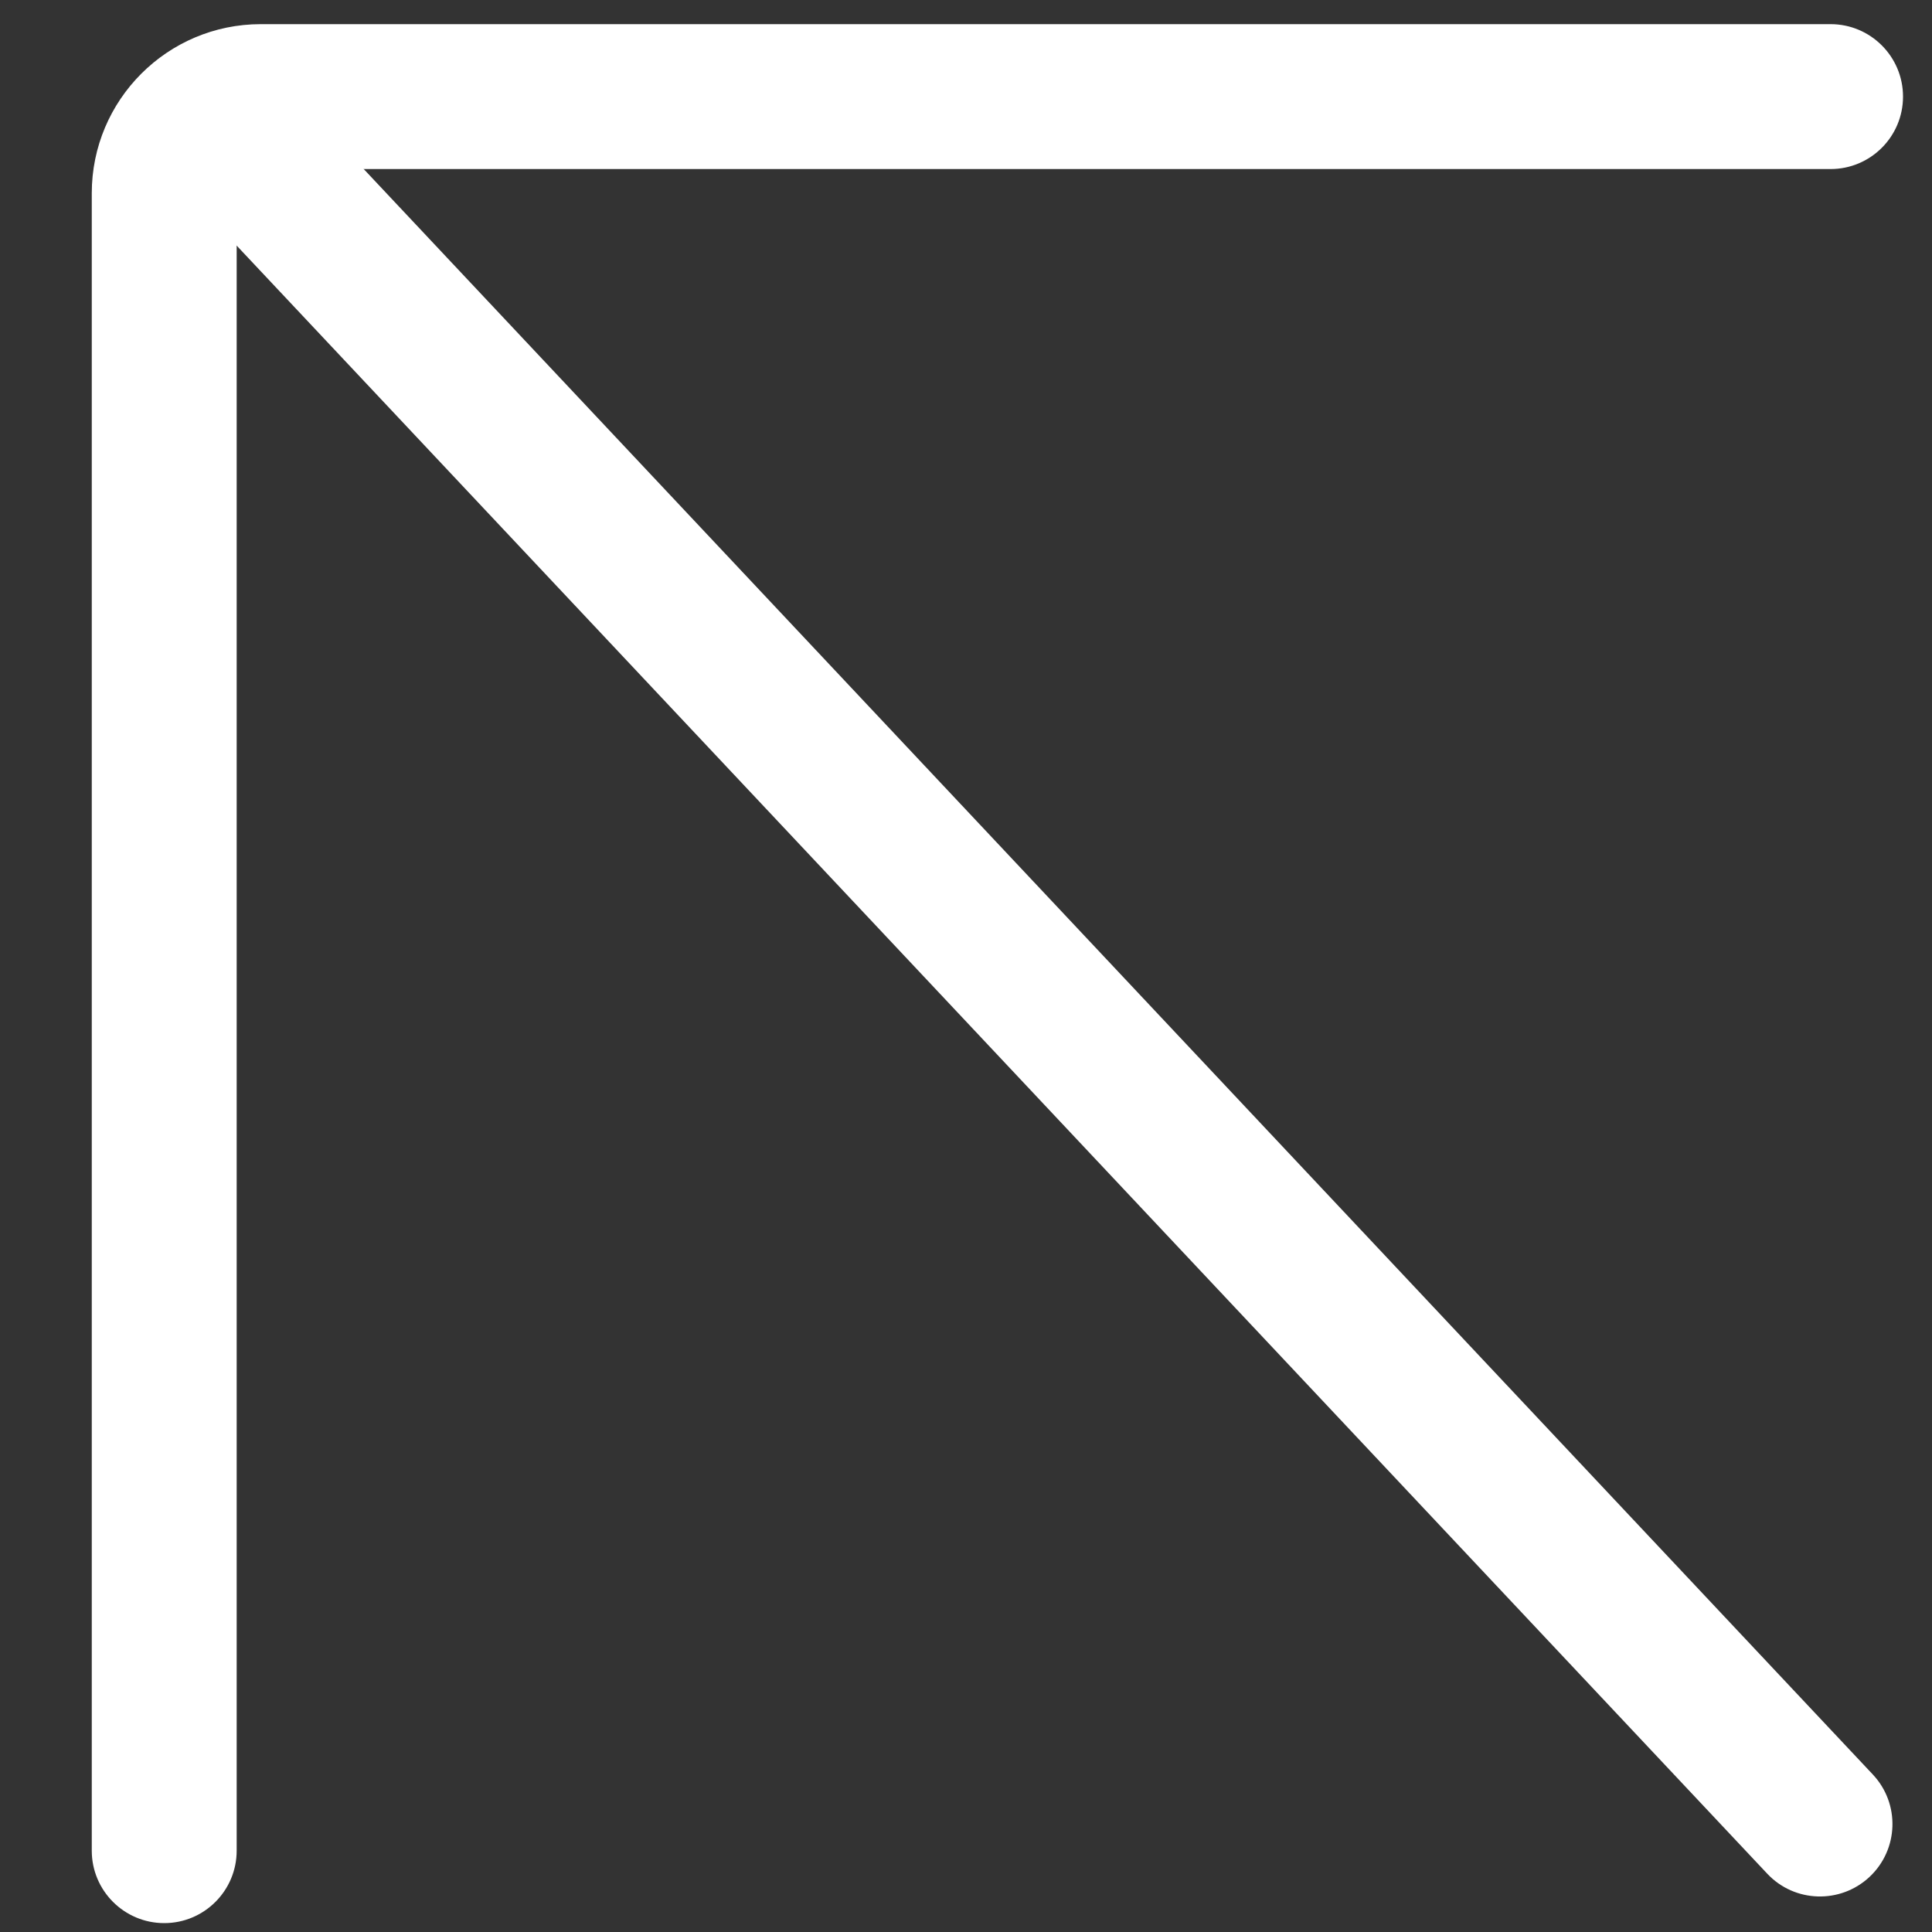
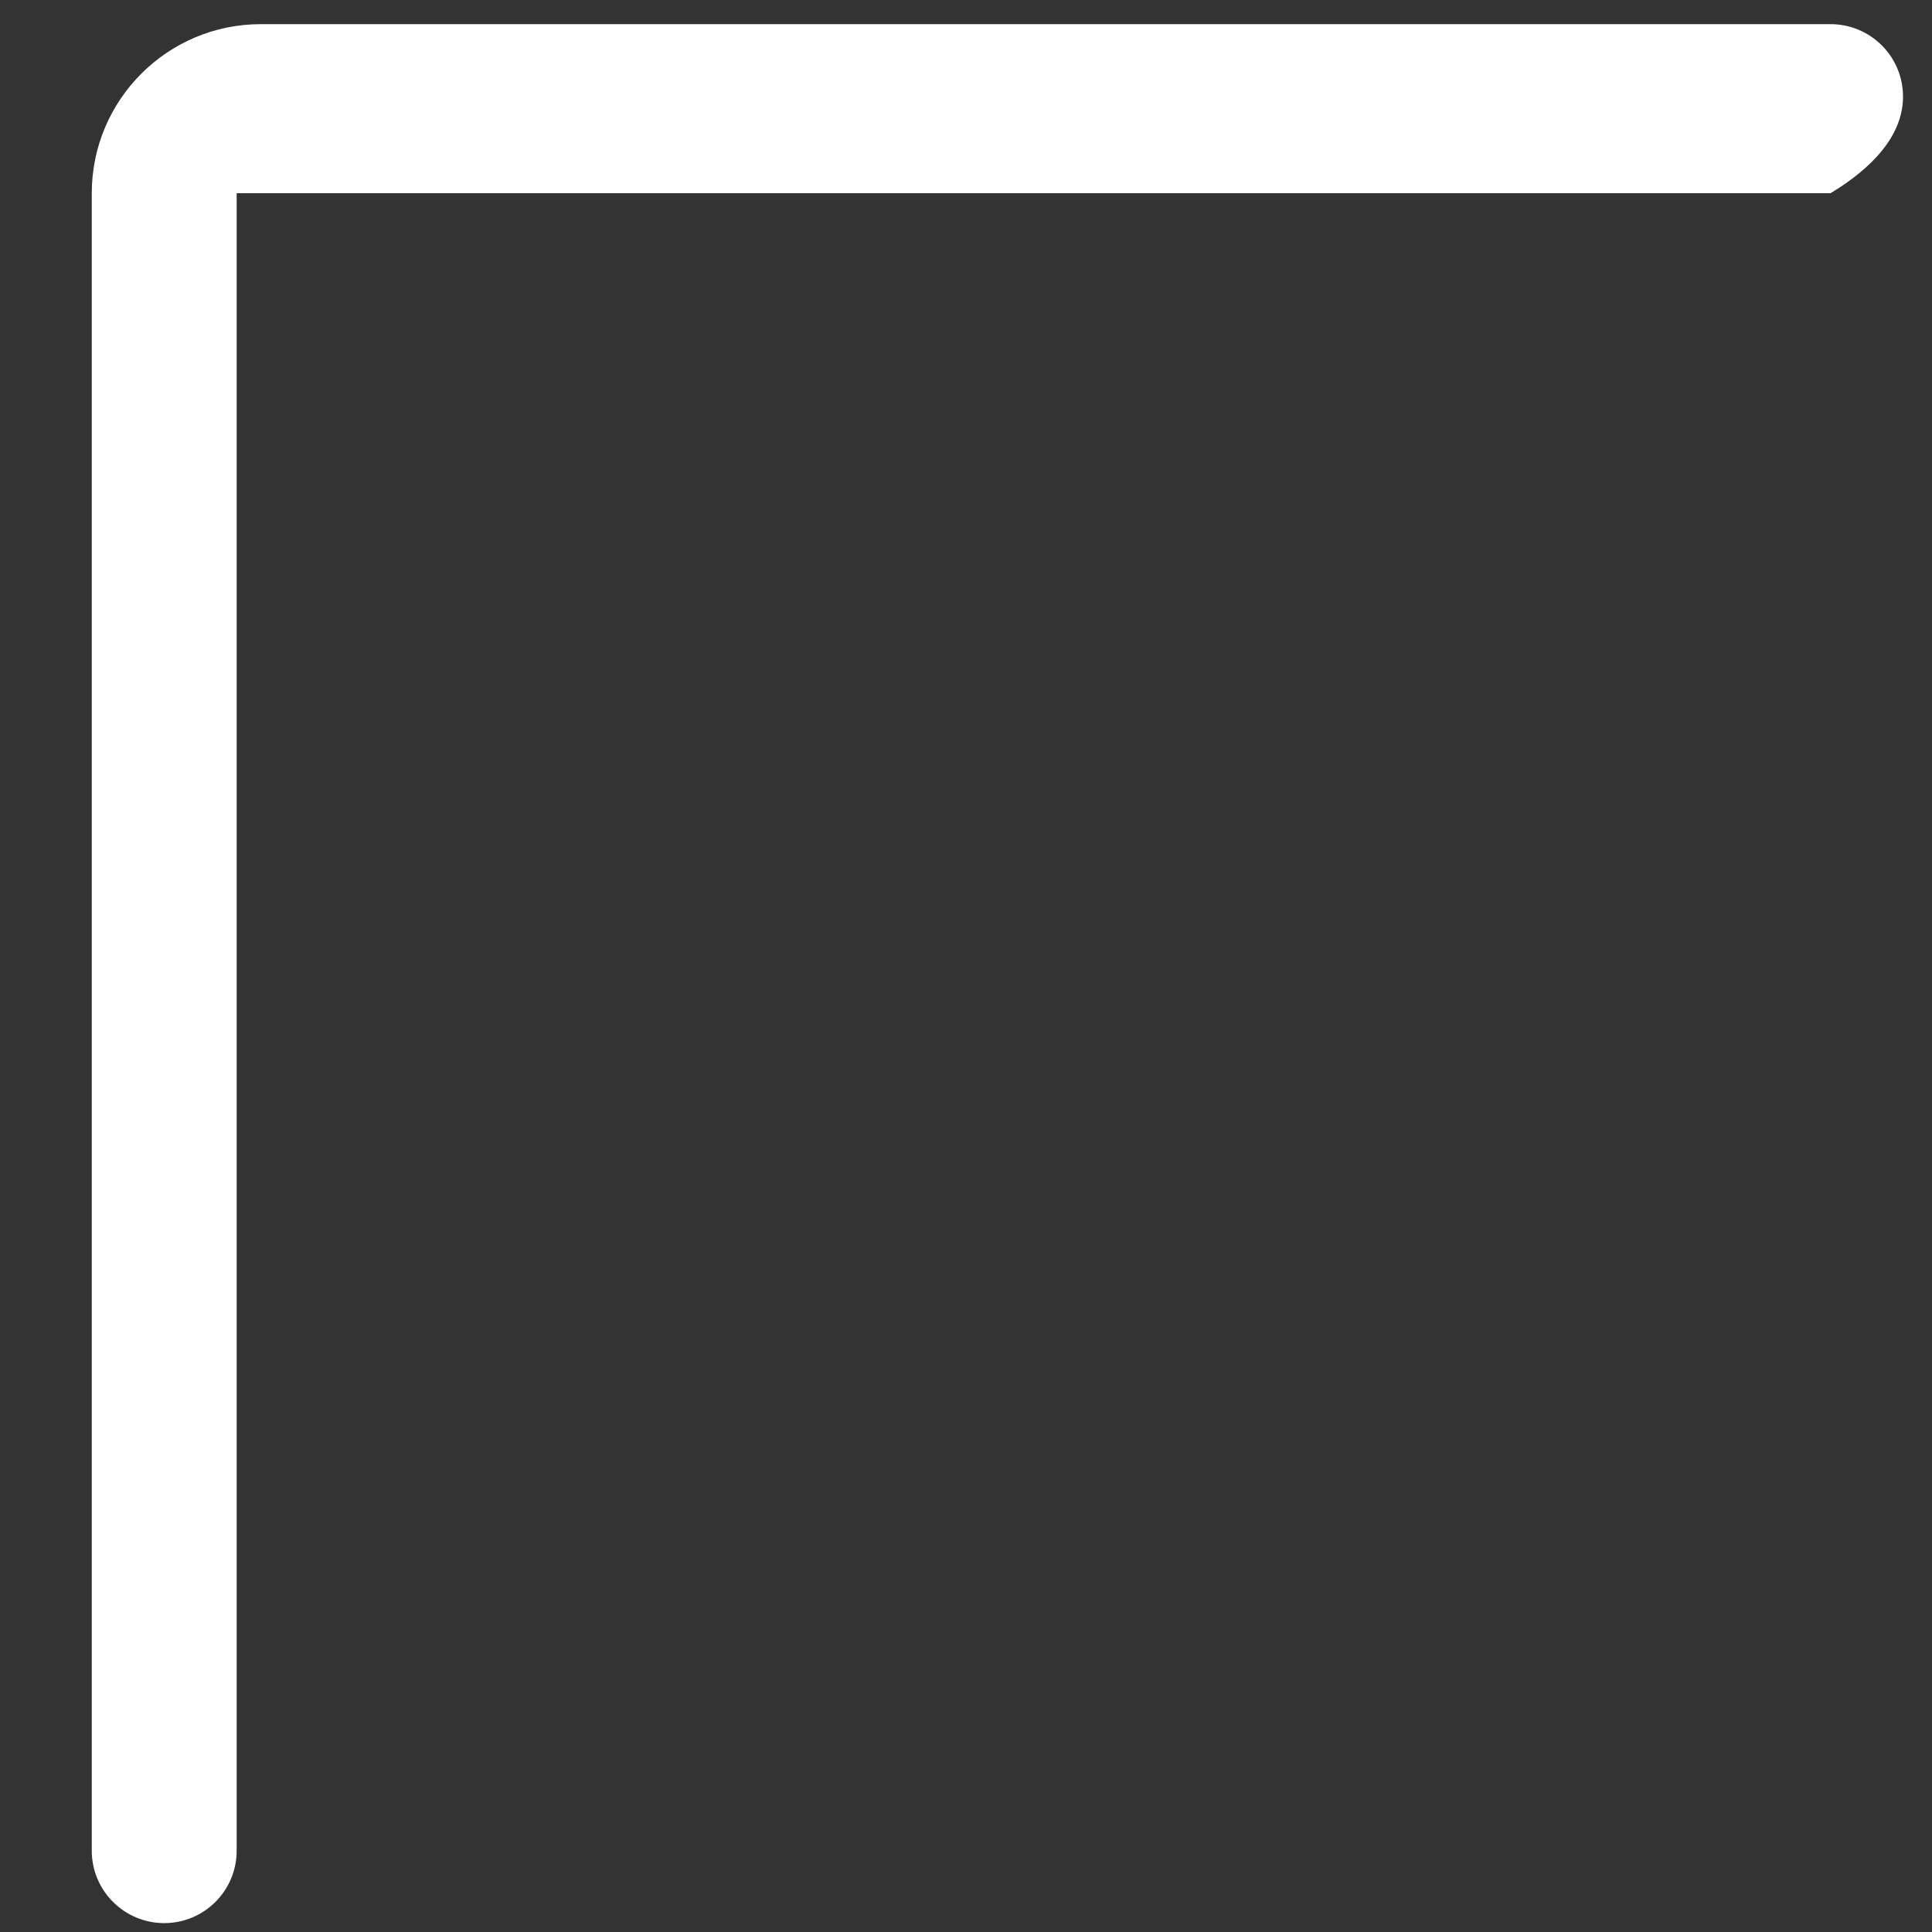
<svg xmlns="http://www.w3.org/2000/svg" width="20" height="20" viewBox="0 0 20 20" fill="none">
  <rect x="0" y="0" width="20" height="20" fill="#333333" stroke="none" />
-   <path d="M2.45 19.158V2C2.45 1.862 2.562 1.75 2.7 1.75H18.95C19.364 1.75 19.7 1.414 19.7 1C19.7 0.586 19.364 0.25 18.95 0.25H2.7C1.734 0.25 0.95 1.034 0.95 2V19.158C0.95 19.572 1.286 19.908 1.7 19.908C2.114 19.908 2.45 19.572 2.45 19.158Z" fill="white" />
-   <path d="M3.047 0.986C2.763 0.685 2.288 0.67 1.986 0.953C1.684 1.237 1.669 1.712 1.953 2.014L18.294 19.396C18.577 19.698 19.052 19.712 19.354 19.429C19.656 19.145 19.671 18.671 19.387 18.369L3.047 0.986Z" fill="white" />
+   <path d="M2.45 19.158V2H18.95C19.364 1.75 19.7 1.414 19.7 1C19.7 0.586 19.364 0.25 18.95 0.25H2.7C1.734 0.25 0.95 1.034 0.95 2V19.158C0.95 19.572 1.286 19.908 1.7 19.908C2.114 19.908 2.45 19.572 2.45 19.158Z" fill="white" />
</svg>